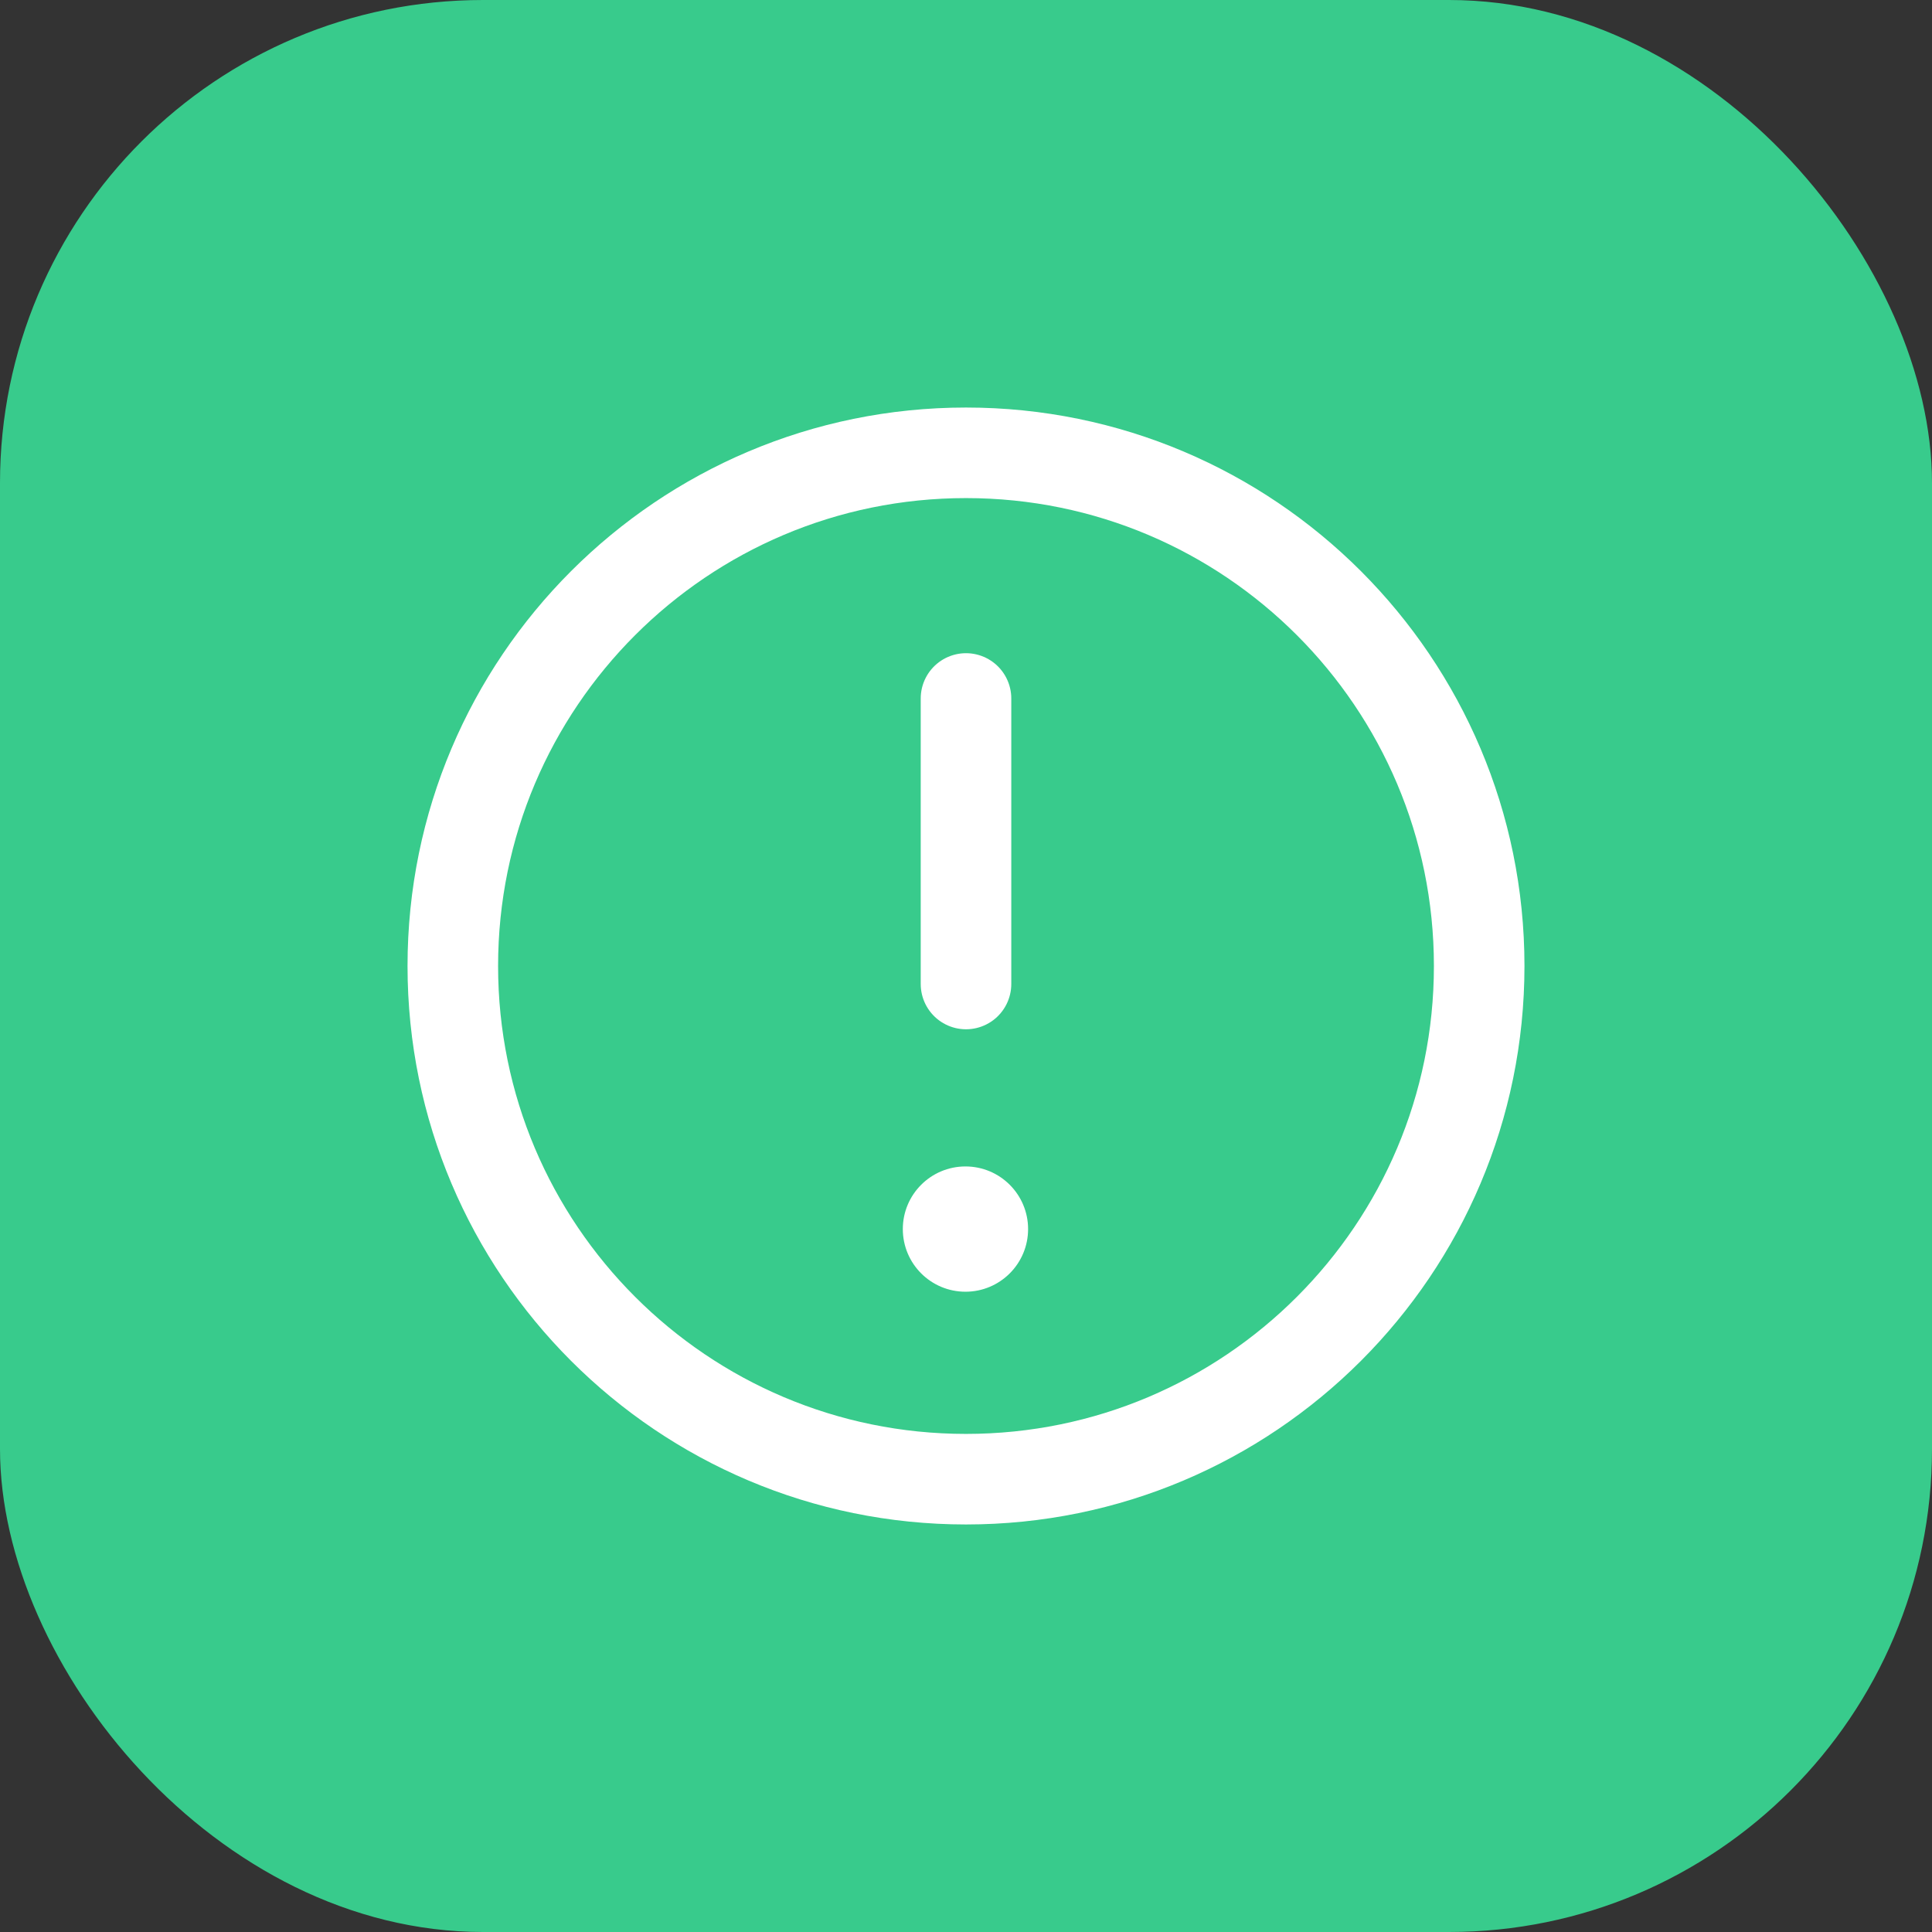
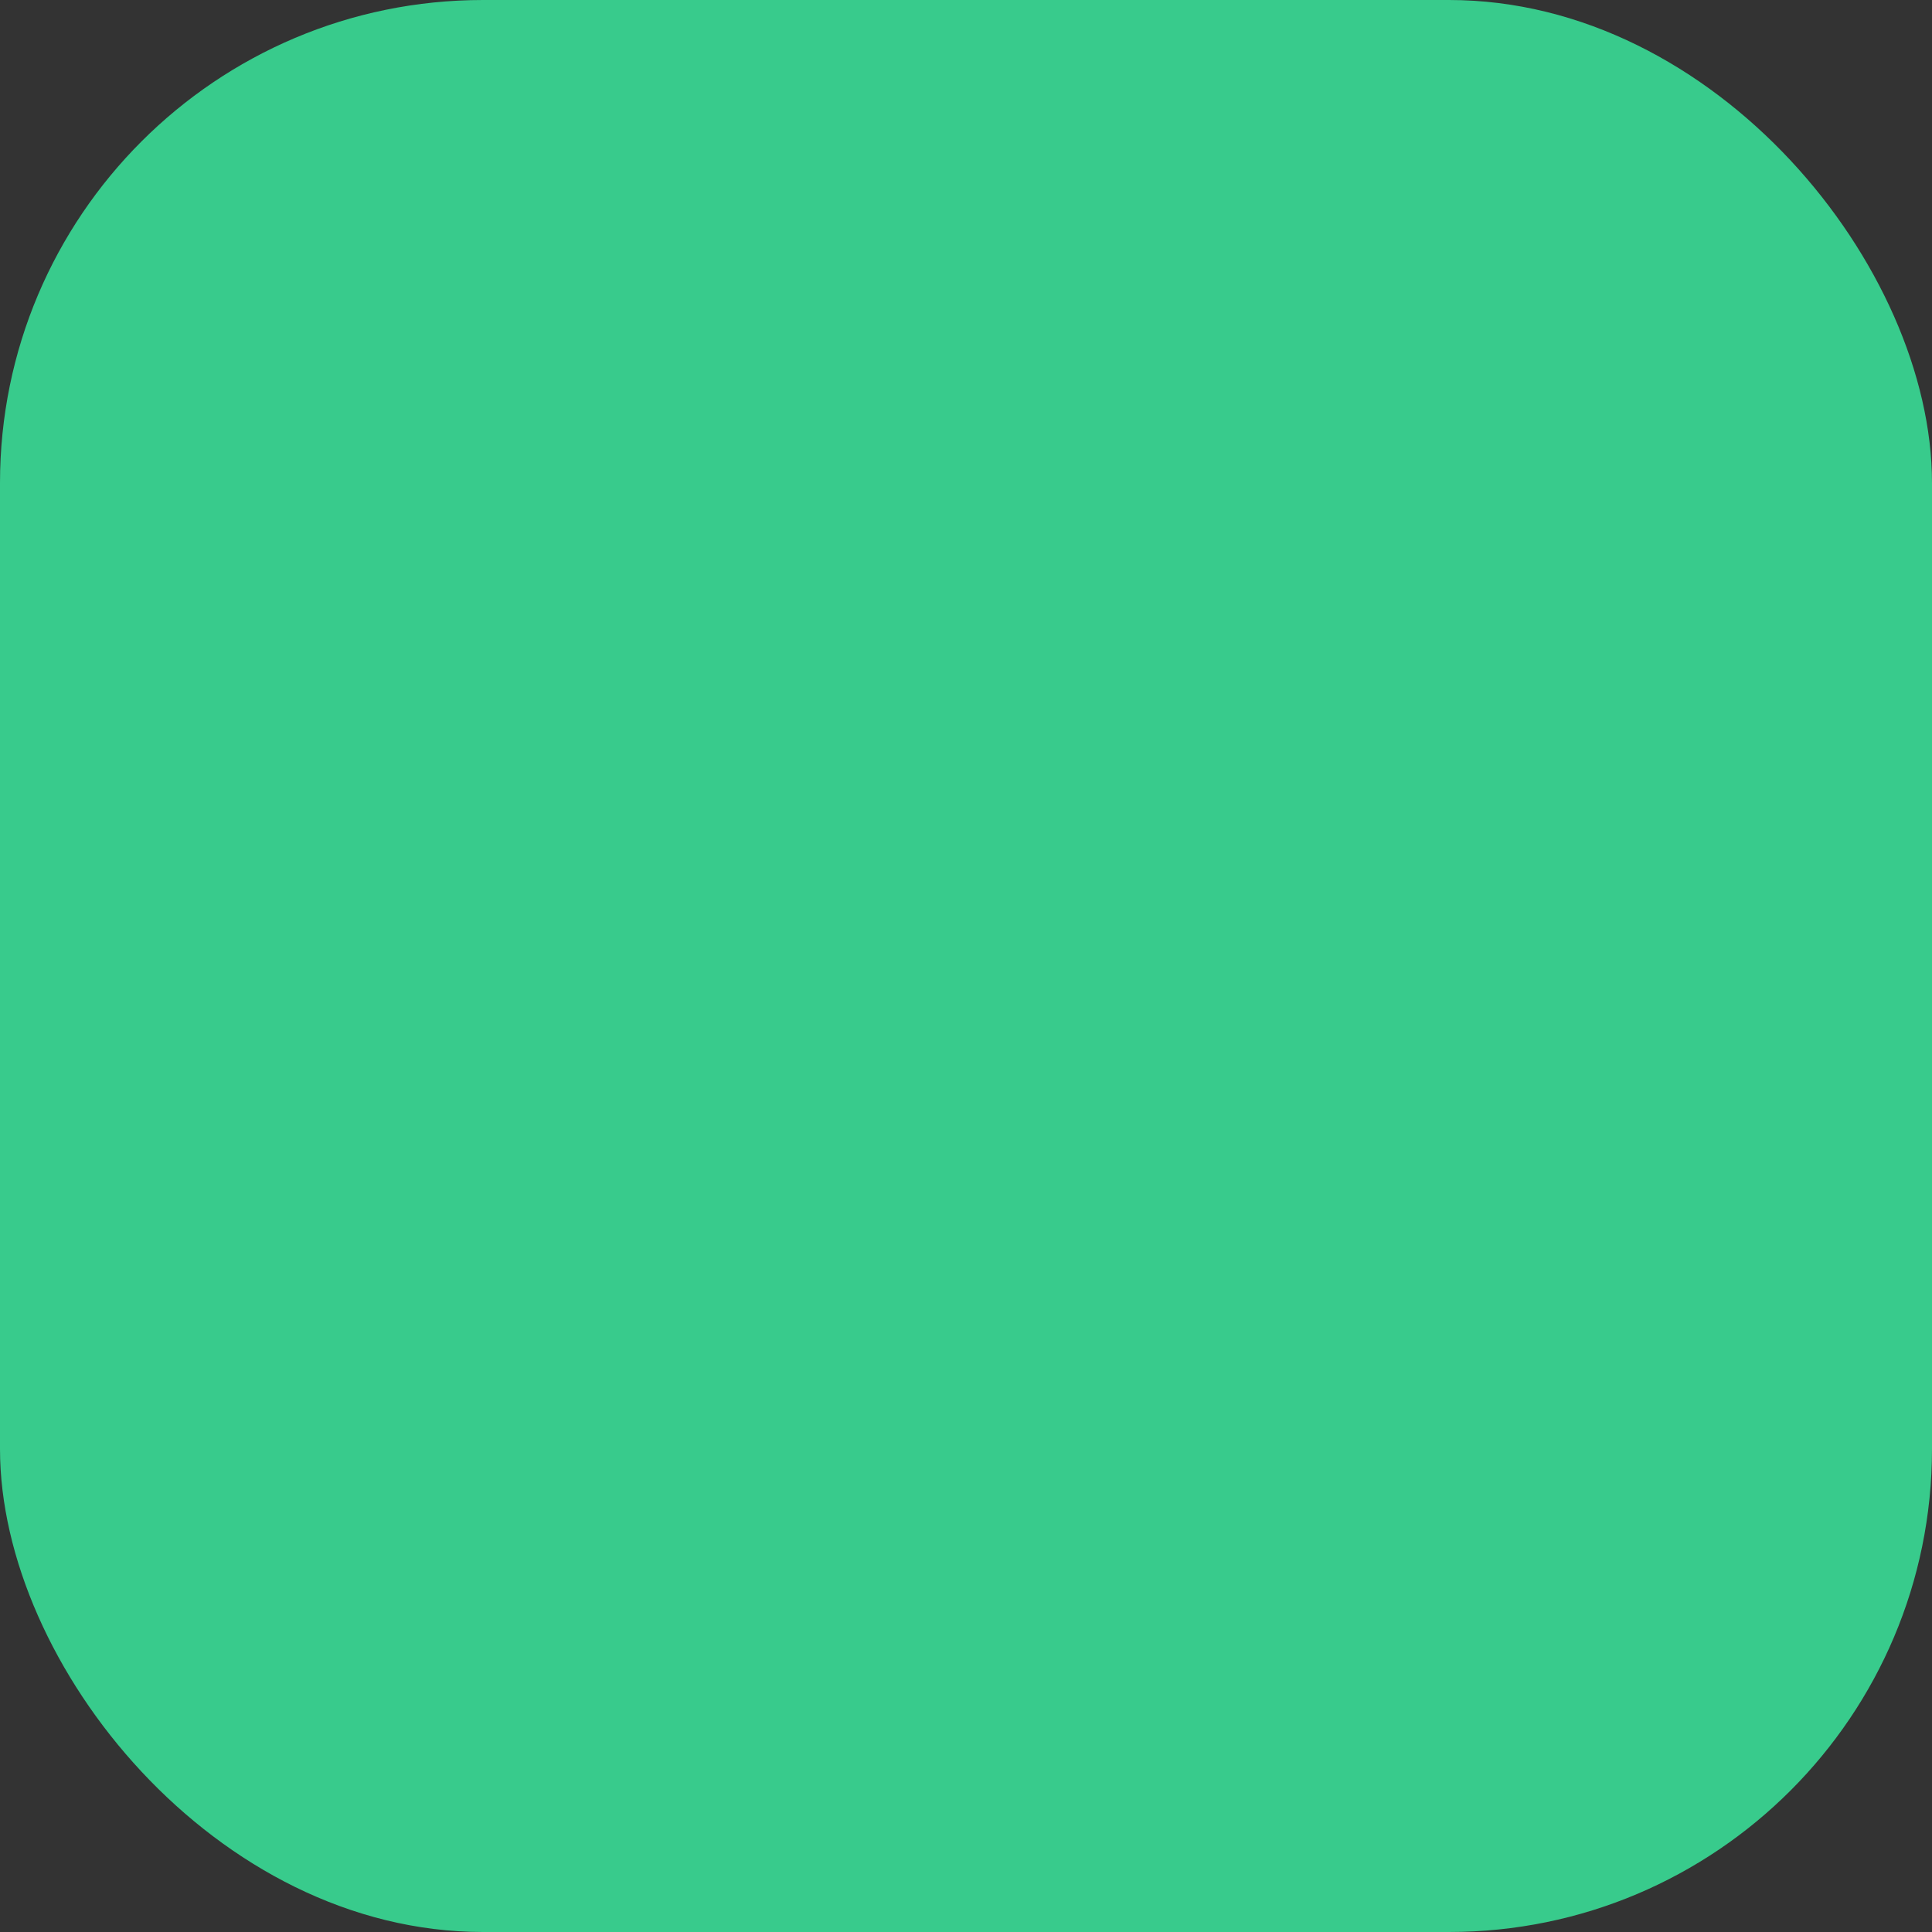
<svg xmlns="http://www.w3.org/2000/svg" width="64" height="64" viewBox="0 0 64 64" fill="none">
  <rect x="0" y="0" width="64" height="64" fill="#333333" stroke="none" />
  <rect width="64" height="64" rx="16" fill="#38CB8C" />
-   <path d="M32 49C41.389 49 49 41.389 49 32C49 22.611 41.389 15 32 15C22.611 15 15 22.611 15 32C15 41.389 22.611 49 32 49Z" stroke="white" stroke-width="3" stroke-miterlimit="10" stroke-linecap="round" stroke-linejoin="round" />
-   <path d="M32 23.138V32.596" stroke="white" stroke-width="3" stroke-miterlimit="10" stroke-linecap="round" stroke-linejoin="round" />
-   <circle cx="31.982" cy="40.715" r="2.075" fill="white" />
</svg>